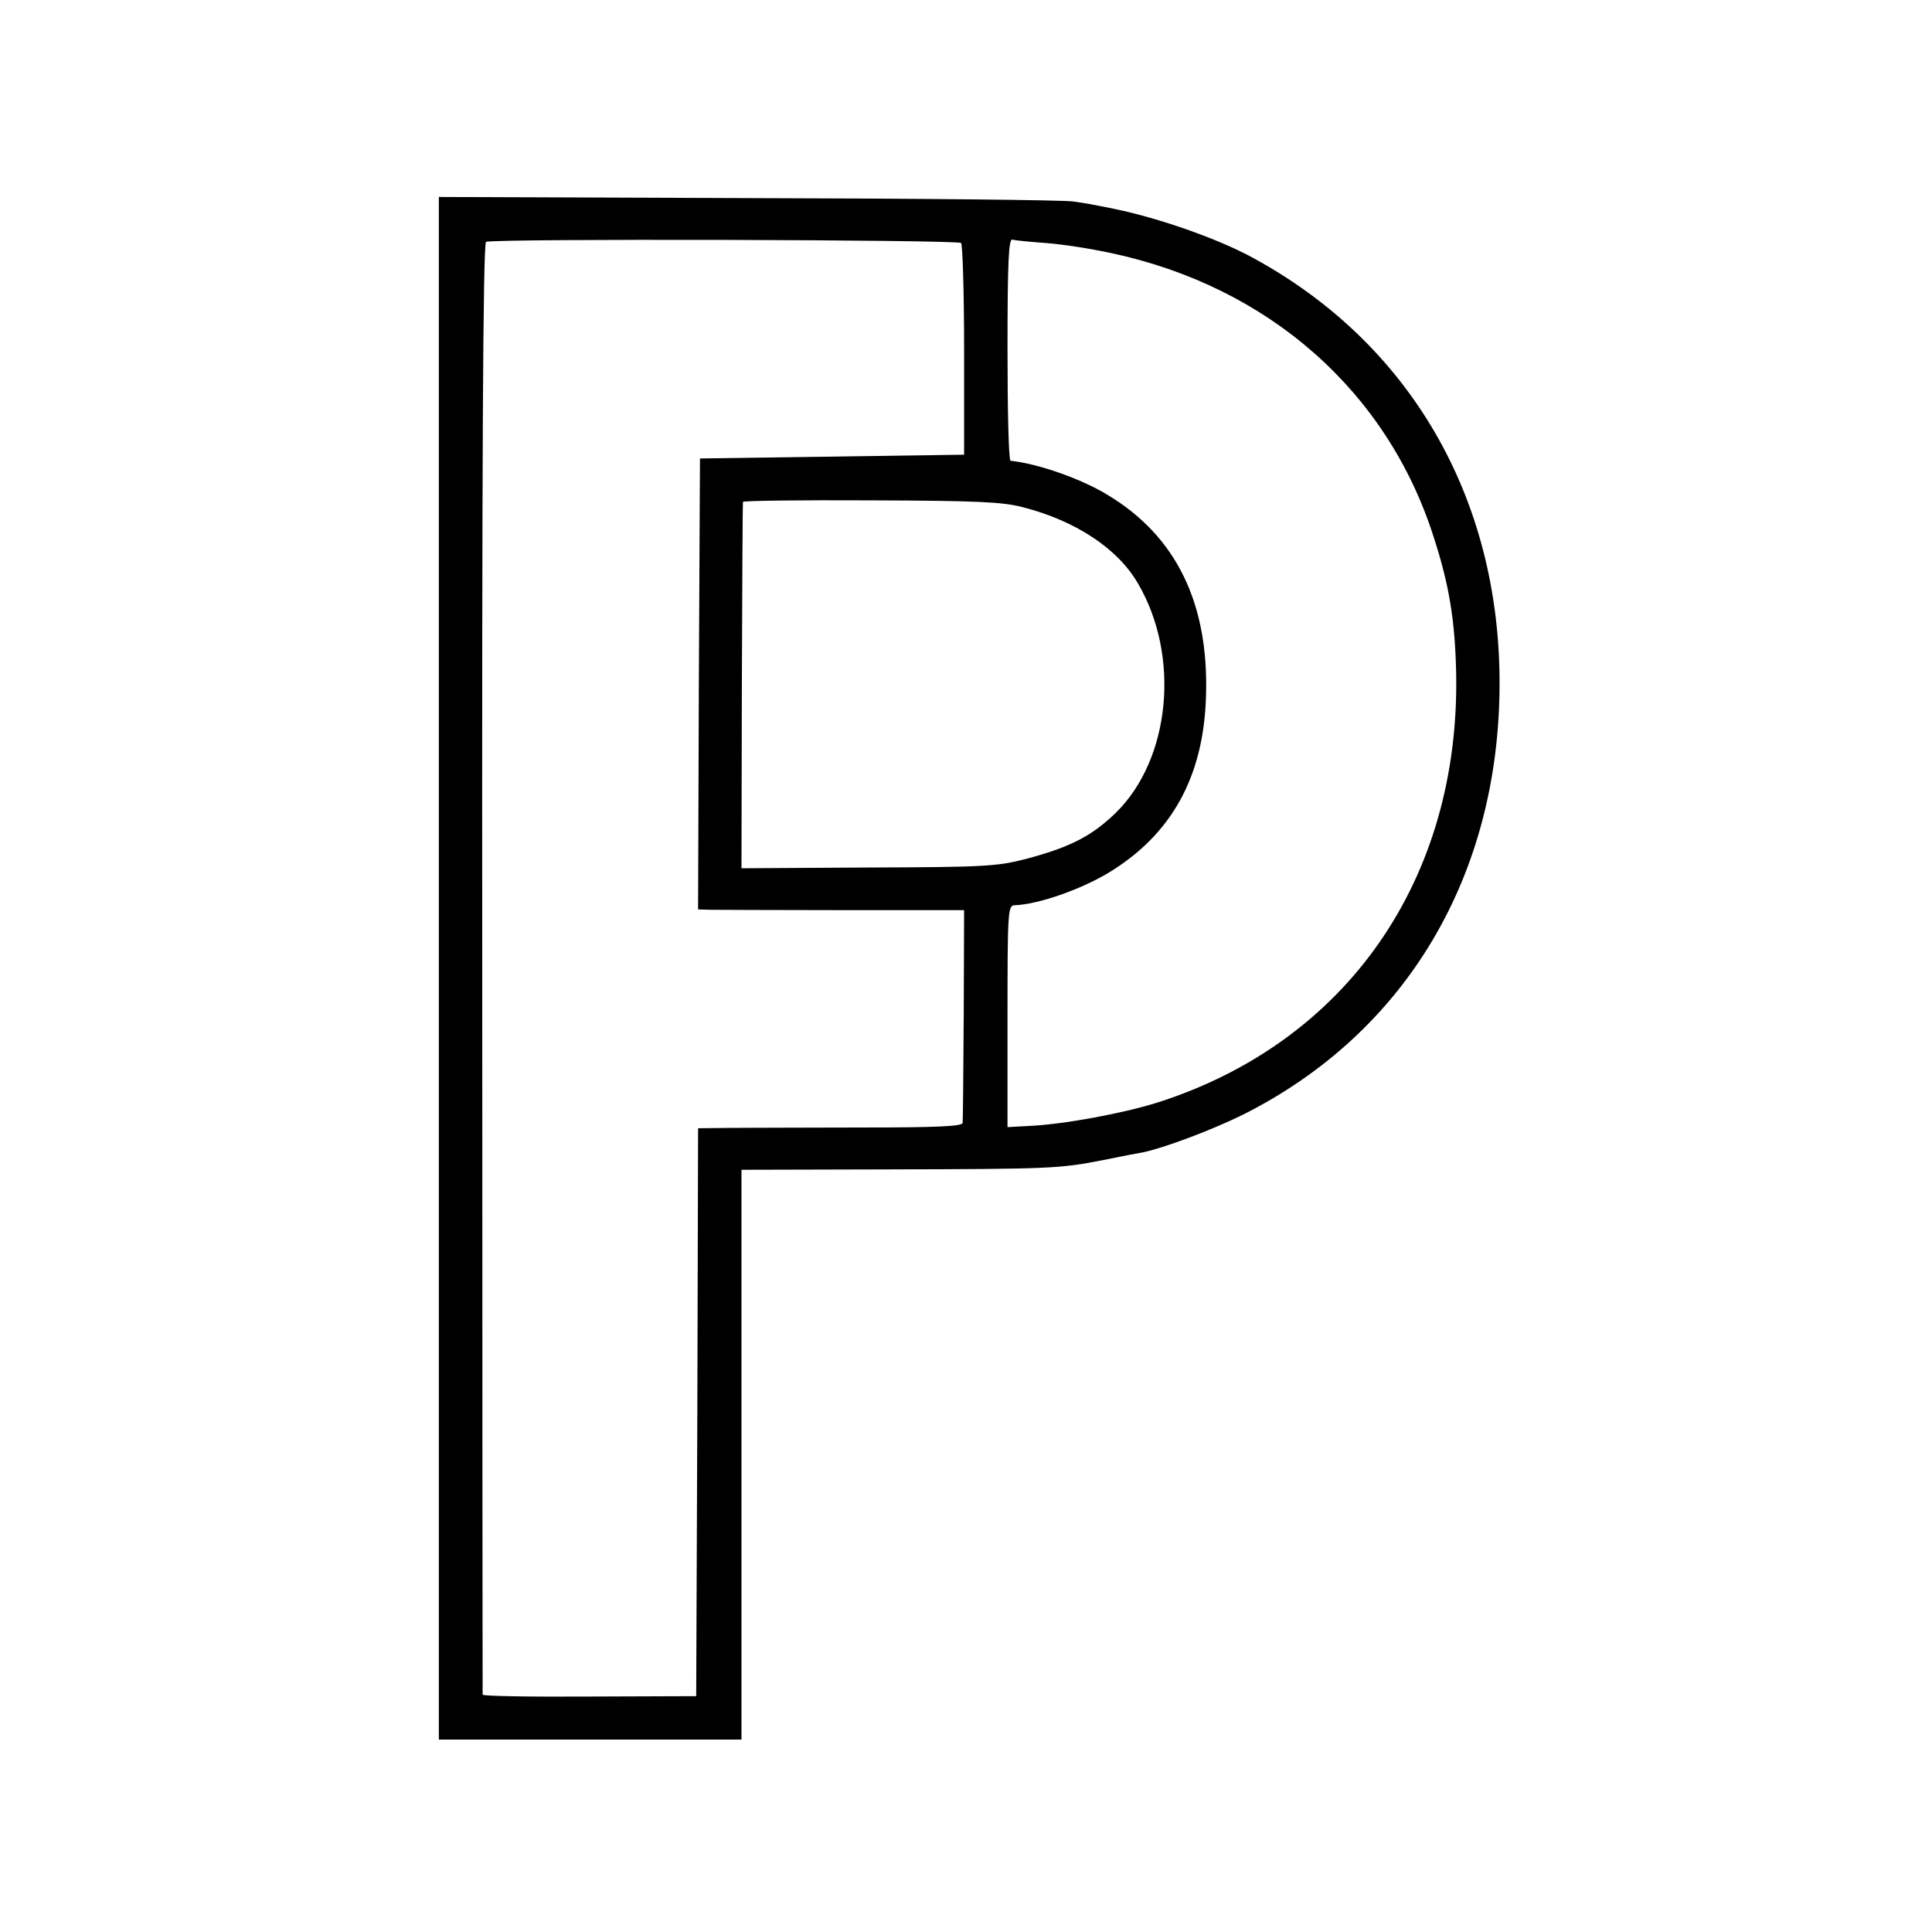
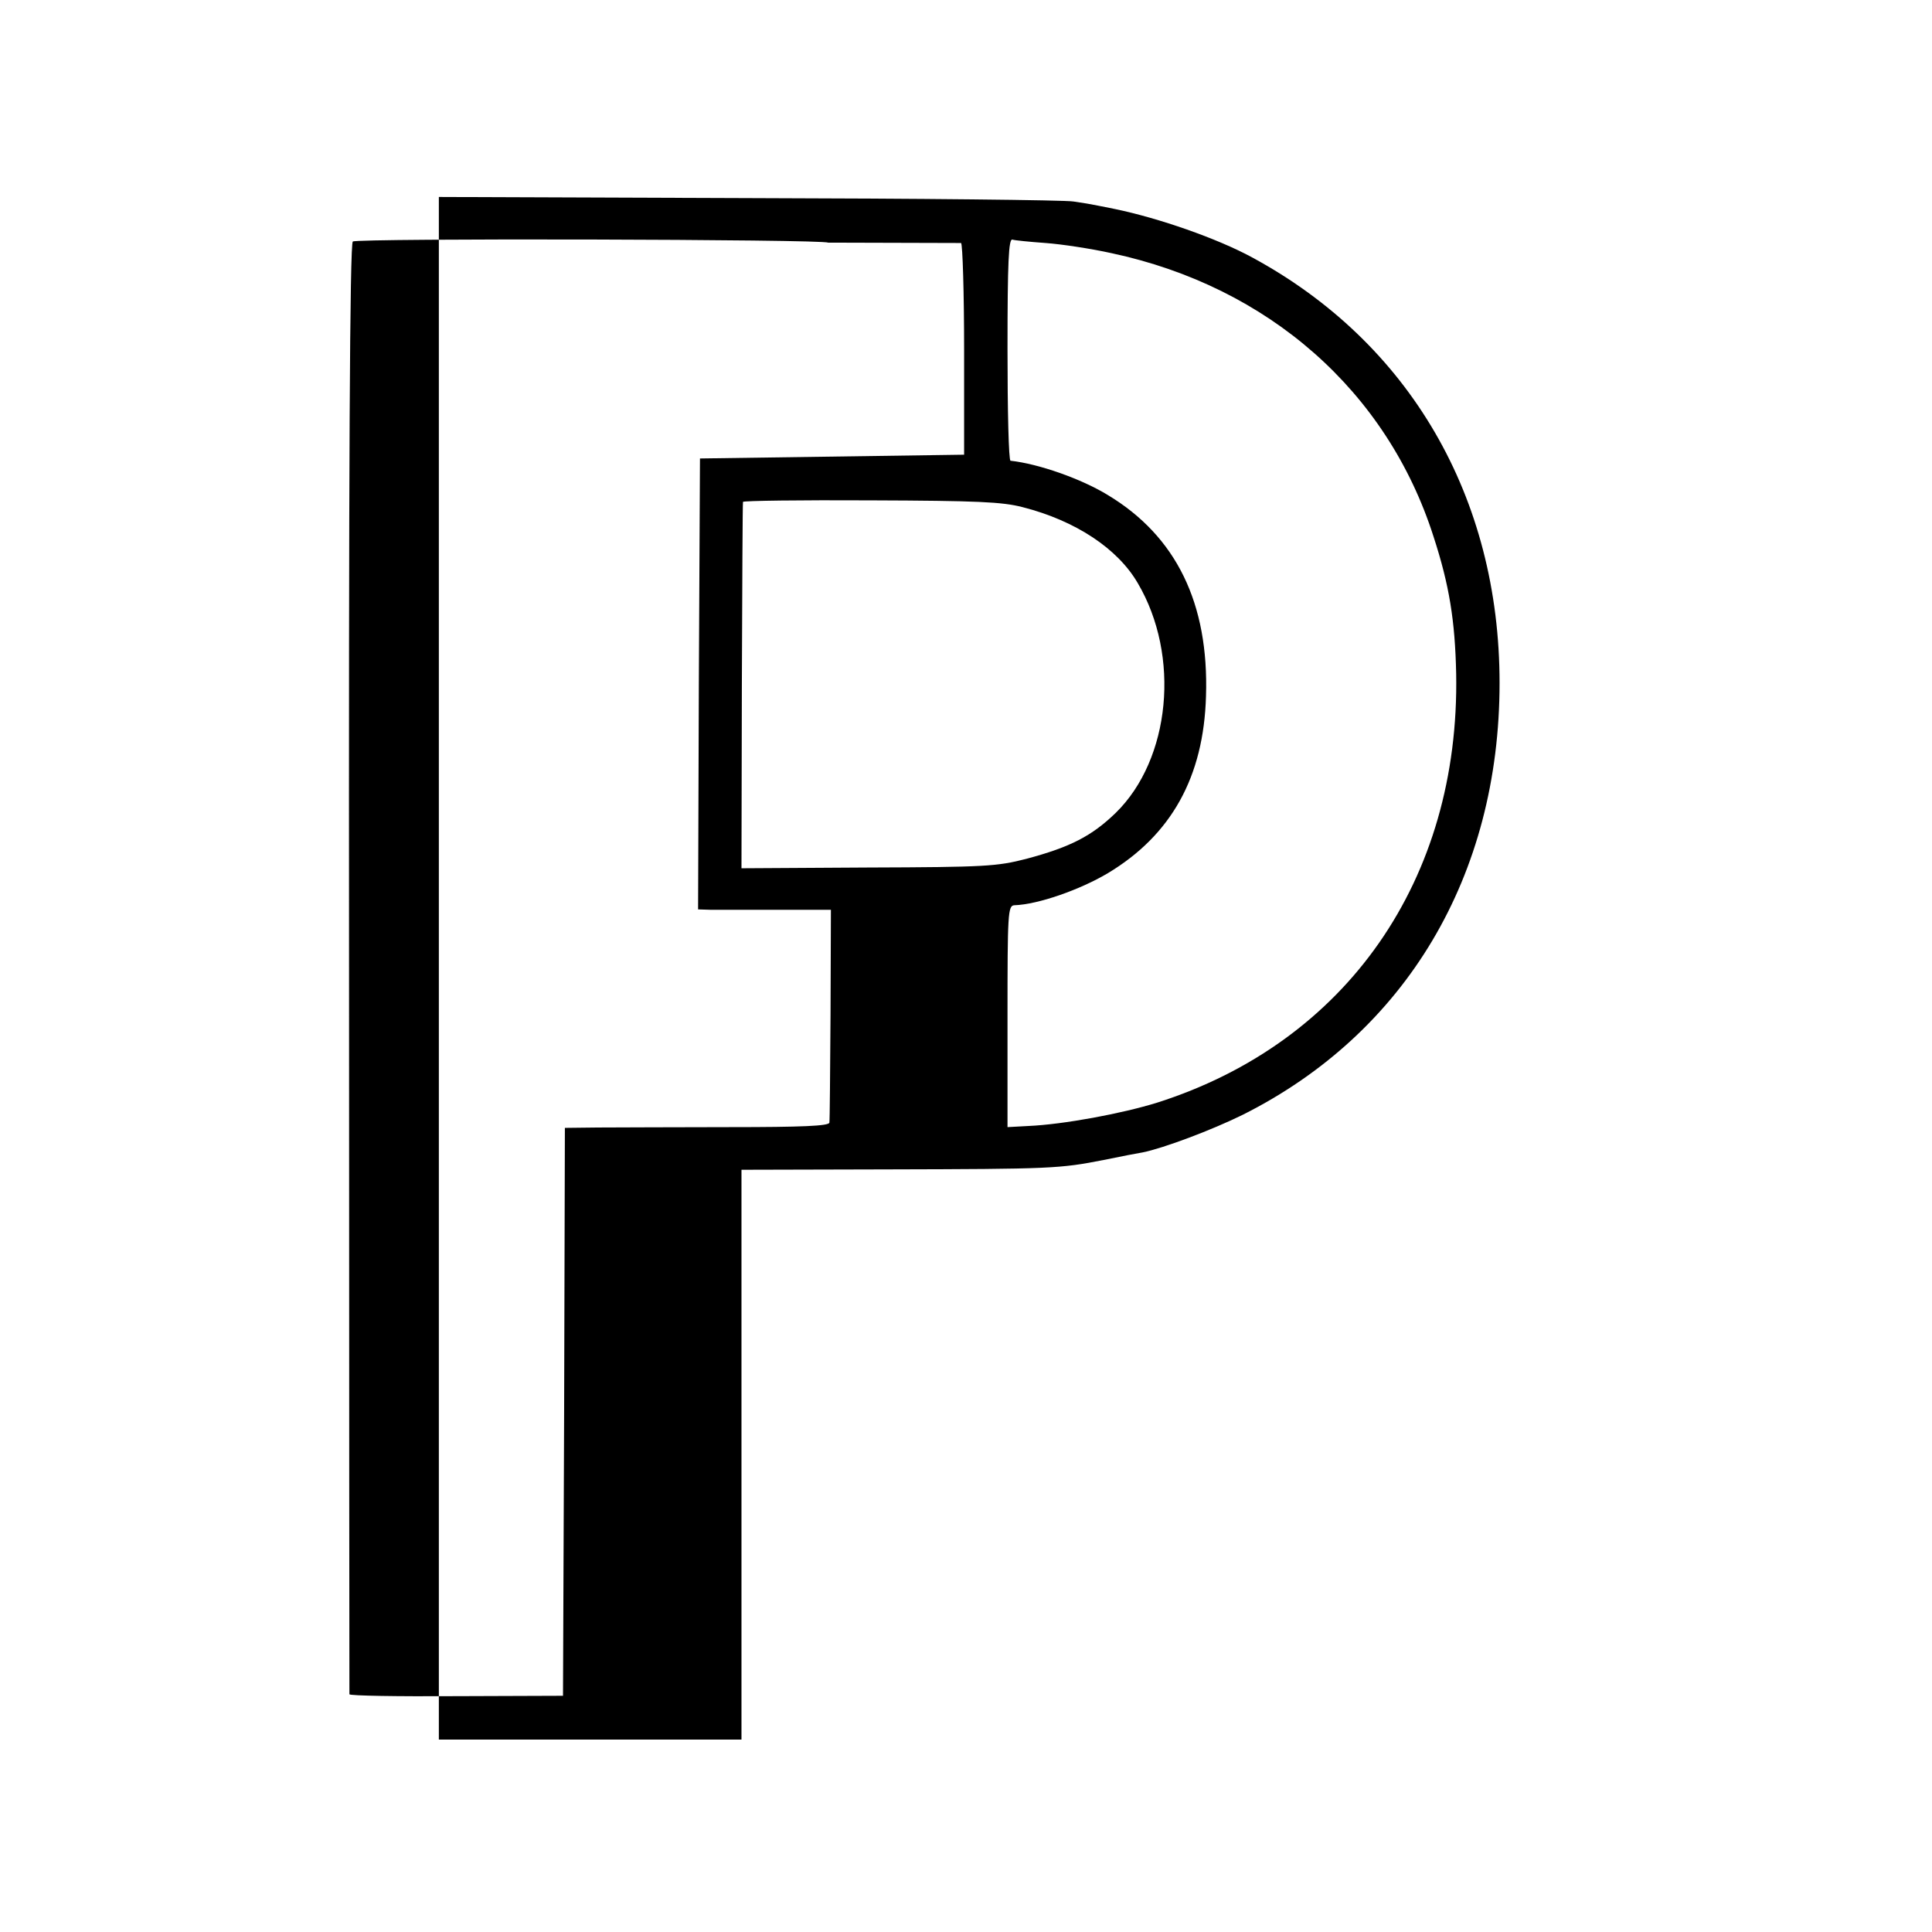
<svg xmlns="http://www.w3.org/2000/svg" version="1.0" width="512pt" height="512pt" viewBox="0 0 512 512" preserveAspectRatio="xMidYMid meet">
  <g transform="translate(0,512) scale(0.1,-0.1)" fill="#000000" stroke="none">
-     <path d="M1163 2554 l0 -2044 401 0 401 0 0 755 0 755 390 1 c429 1 454 2 570 25 44 9 90 18 103 20 55 11 183 59 266 100 432 217 680 633 680 1144 0 492 -238 902 -656 1128 -92 50 -247 104 -363 128 -11 2 -31 6 -45 9 -14 3 -43 8 -65 11 -22 4 -410 8 -861 9 l-821 3 0 -2044z m1384 1922 c4 -4 8 -132 8 -284 l0 -277 -350 -5 -350 -5 -3 -597 -2 -598 32 -1 c18 0 177 -1 353 -1 l320 0 -1 -277 c-1 -152 -2 -281 -3 -287 -1 -9 -73 -12 -263 -12 -145 0 -302 -1 -350 -1 l-88 -1 -2 -752 -3 -753 -282 -1 c-156 -1 -283 1 -284 5 0 3 -1 869 -1 1925 -1 1323 2 1920 10 1925 14 9 1250 6 1259 -3z m224 0 c42 -3 121 -15 175 -27 416 -89 730 -366 853 -751 42 -129 57 -223 60 -363 10 -546 -290 -977 -792 -1137 -93 -29 -249 -58 -342 -62 l-55 -3 0 294 c0 272 1 293 18 294 63 2 174 41 248 85 168 101 254 255 260 469 8 246 -79 424 -260 533 -70 43 -184 83 -258 91 -5 1 -8 134 -8 296 0 231 3 293 13 290 6 -2 46 -6 88 -9z m-61 -700 c141 -36 252 -110 305 -201 114 -193 87 -467 -58 -609 -64 -62 -121 -91 -237 -122 -78 -20 -108 -22 -420 -23 l-335 -2 1 483 c1 266 2 485 3 488 1 3 153 5 339 4 282 -1 348 -4 402 -18z" />
+     <path d="M1163 2554 l0 -2044 401 0 401 0 0 755 0 755 390 1 c429 1 454 2 570 25 44 9 90 18 103 20 55 11 183 59 266 100 432 217 680 633 680 1144 0 492 -238 902 -656 1128 -92 50 -247 104 -363 128 -11 2 -31 6 -45 9 -14 3 -43 8 -65 11 -22 4 -410 8 -861 9 l-821 3 0 -2044z m1384 1922 c4 -4 8 -132 8 -284 l0 -277 -350 -5 -350 -5 -3 -597 -2 -598 32 -1 l320 0 -1 -277 c-1 -152 -2 -281 -3 -287 -1 -9 -73 -12 -263 -12 -145 0 -302 -1 -350 -1 l-88 -1 -2 -752 -3 -753 -282 -1 c-156 -1 -283 1 -284 5 0 3 -1 869 -1 1925 -1 1323 2 1920 10 1925 14 9 1250 6 1259 -3z m224 0 c42 -3 121 -15 175 -27 416 -89 730 -366 853 -751 42 -129 57 -223 60 -363 10 -546 -290 -977 -792 -1137 -93 -29 -249 -58 -342 -62 l-55 -3 0 294 c0 272 1 293 18 294 63 2 174 41 248 85 168 101 254 255 260 469 8 246 -79 424 -260 533 -70 43 -184 83 -258 91 -5 1 -8 134 -8 296 0 231 3 293 13 290 6 -2 46 -6 88 -9z m-61 -700 c141 -36 252 -110 305 -201 114 -193 87 -467 -58 -609 -64 -62 -121 -91 -237 -122 -78 -20 -108 -22 -420 -23 l-335 -2 1 483 c1 266 2 485 3 488 1 3 153 5 339 4 282 -1 348 -4 402 -18z" />
  </g>
</svg>